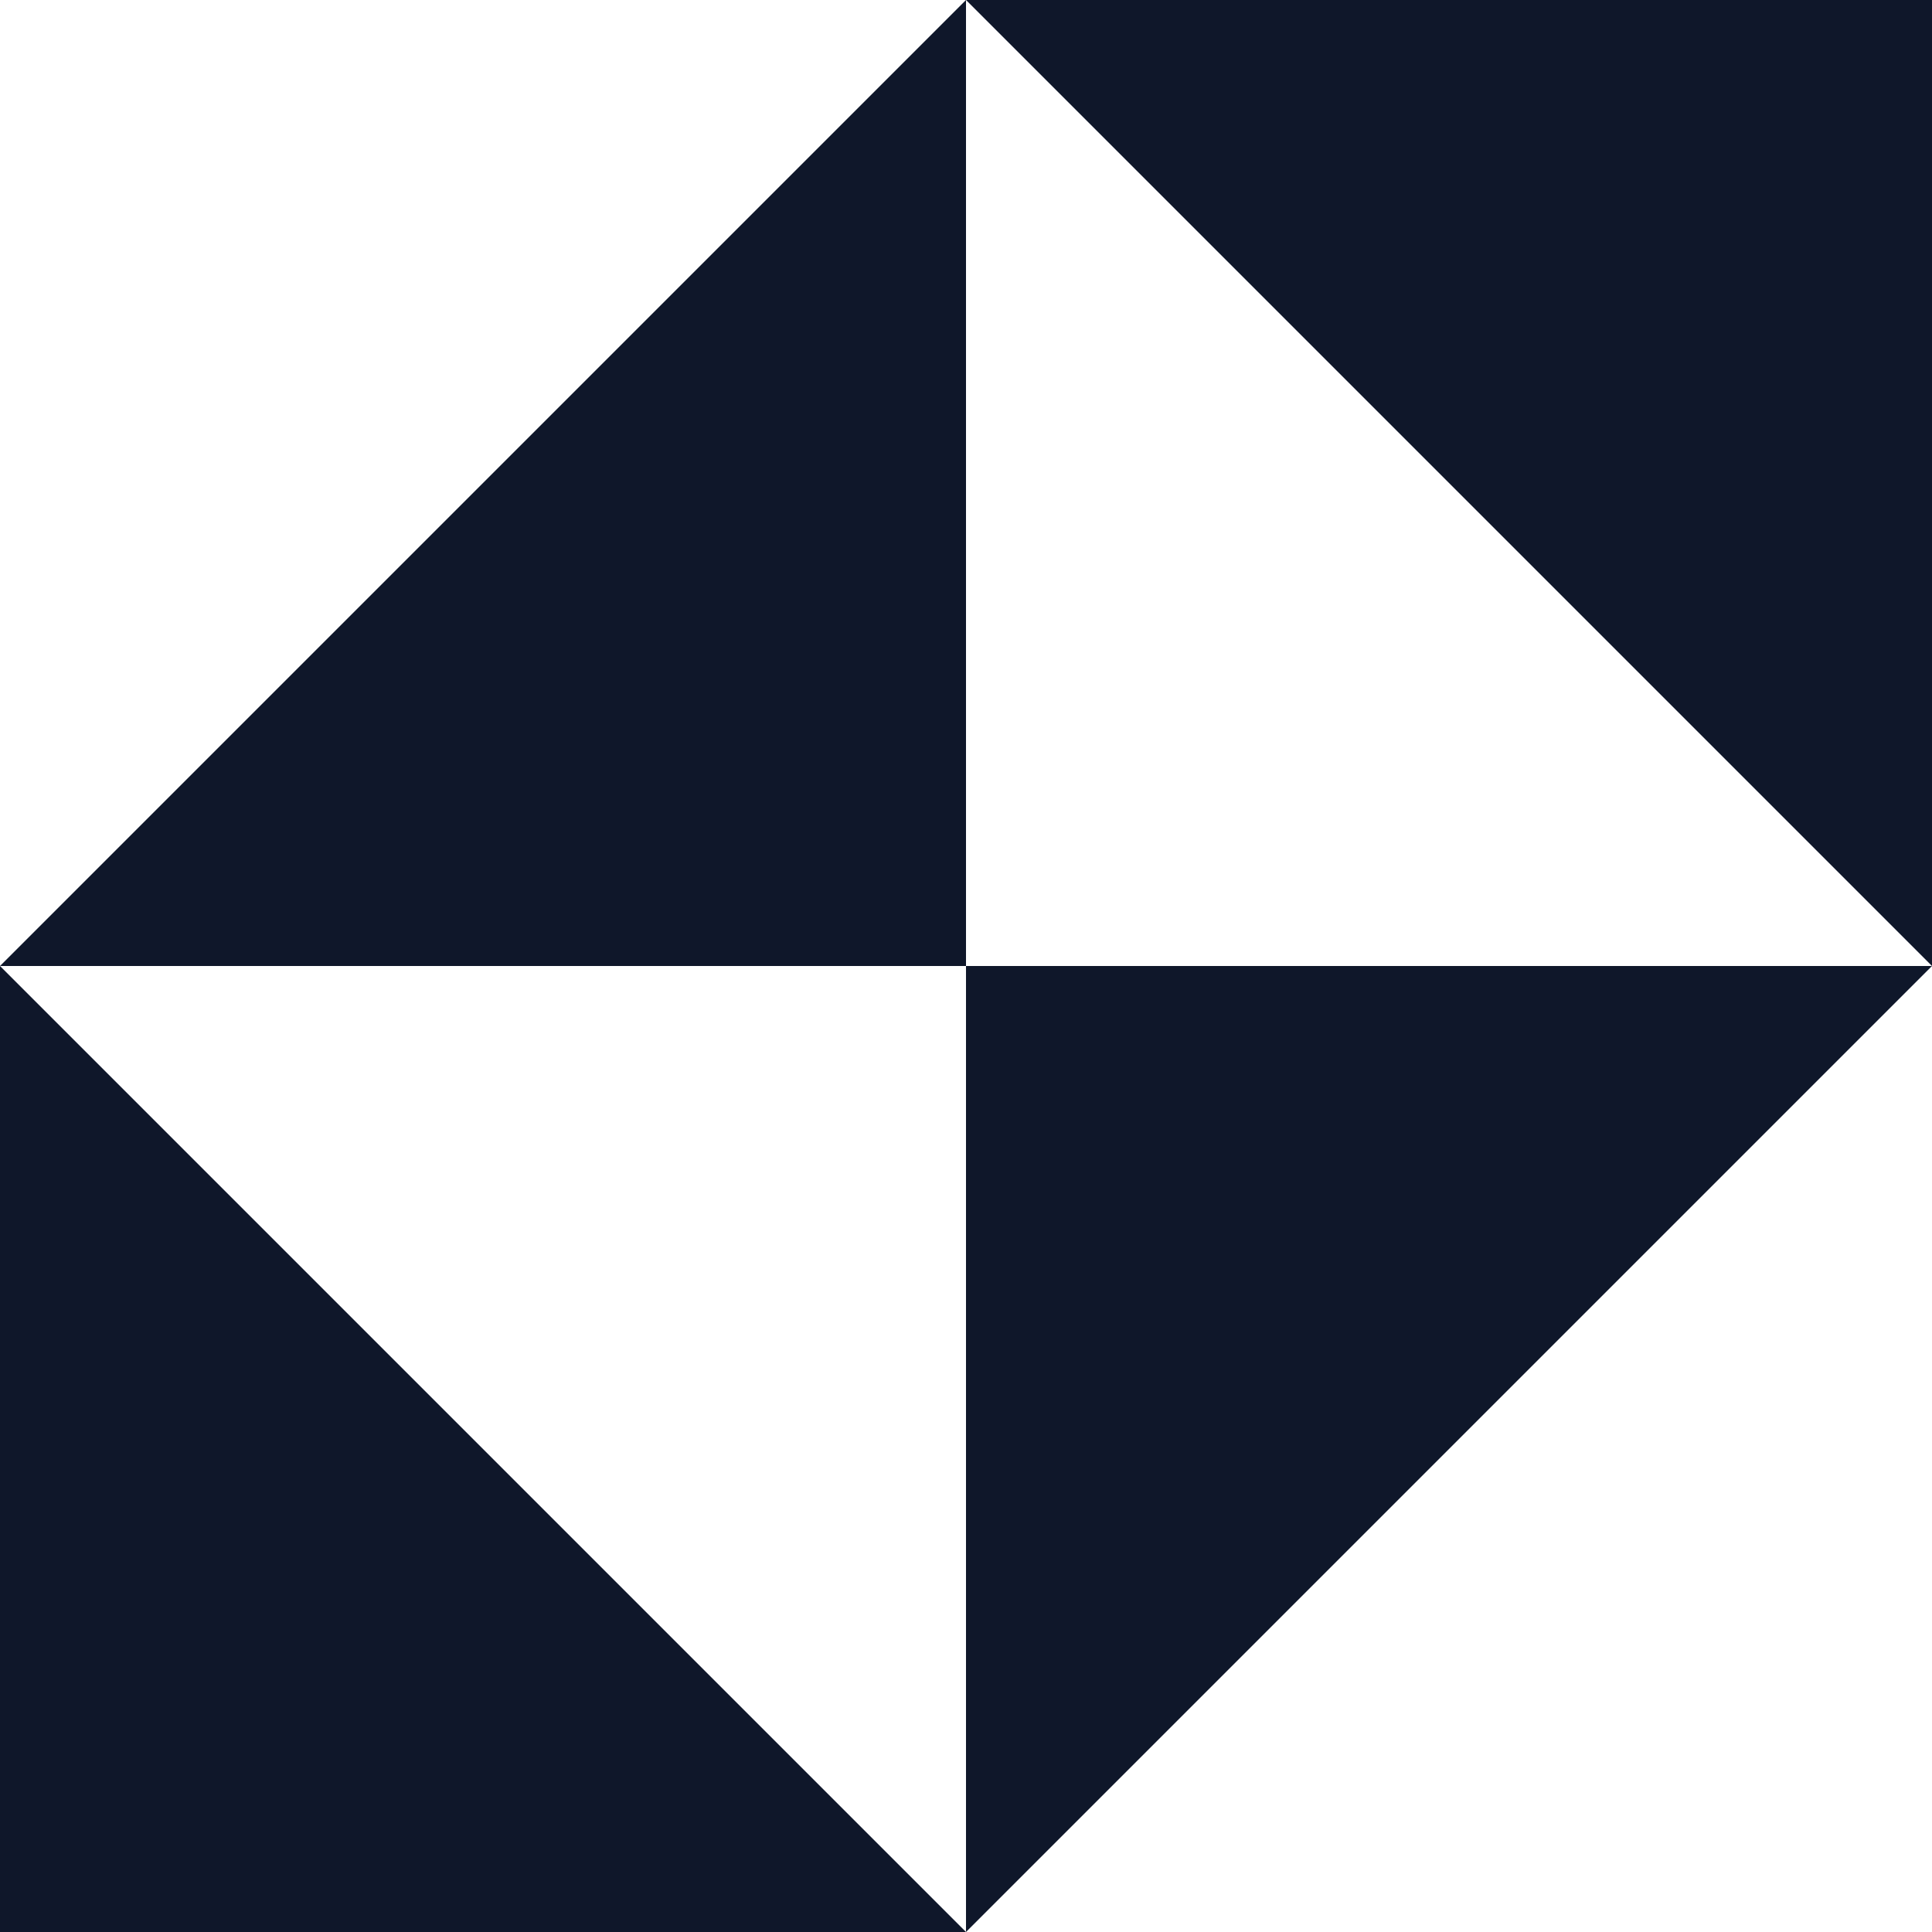
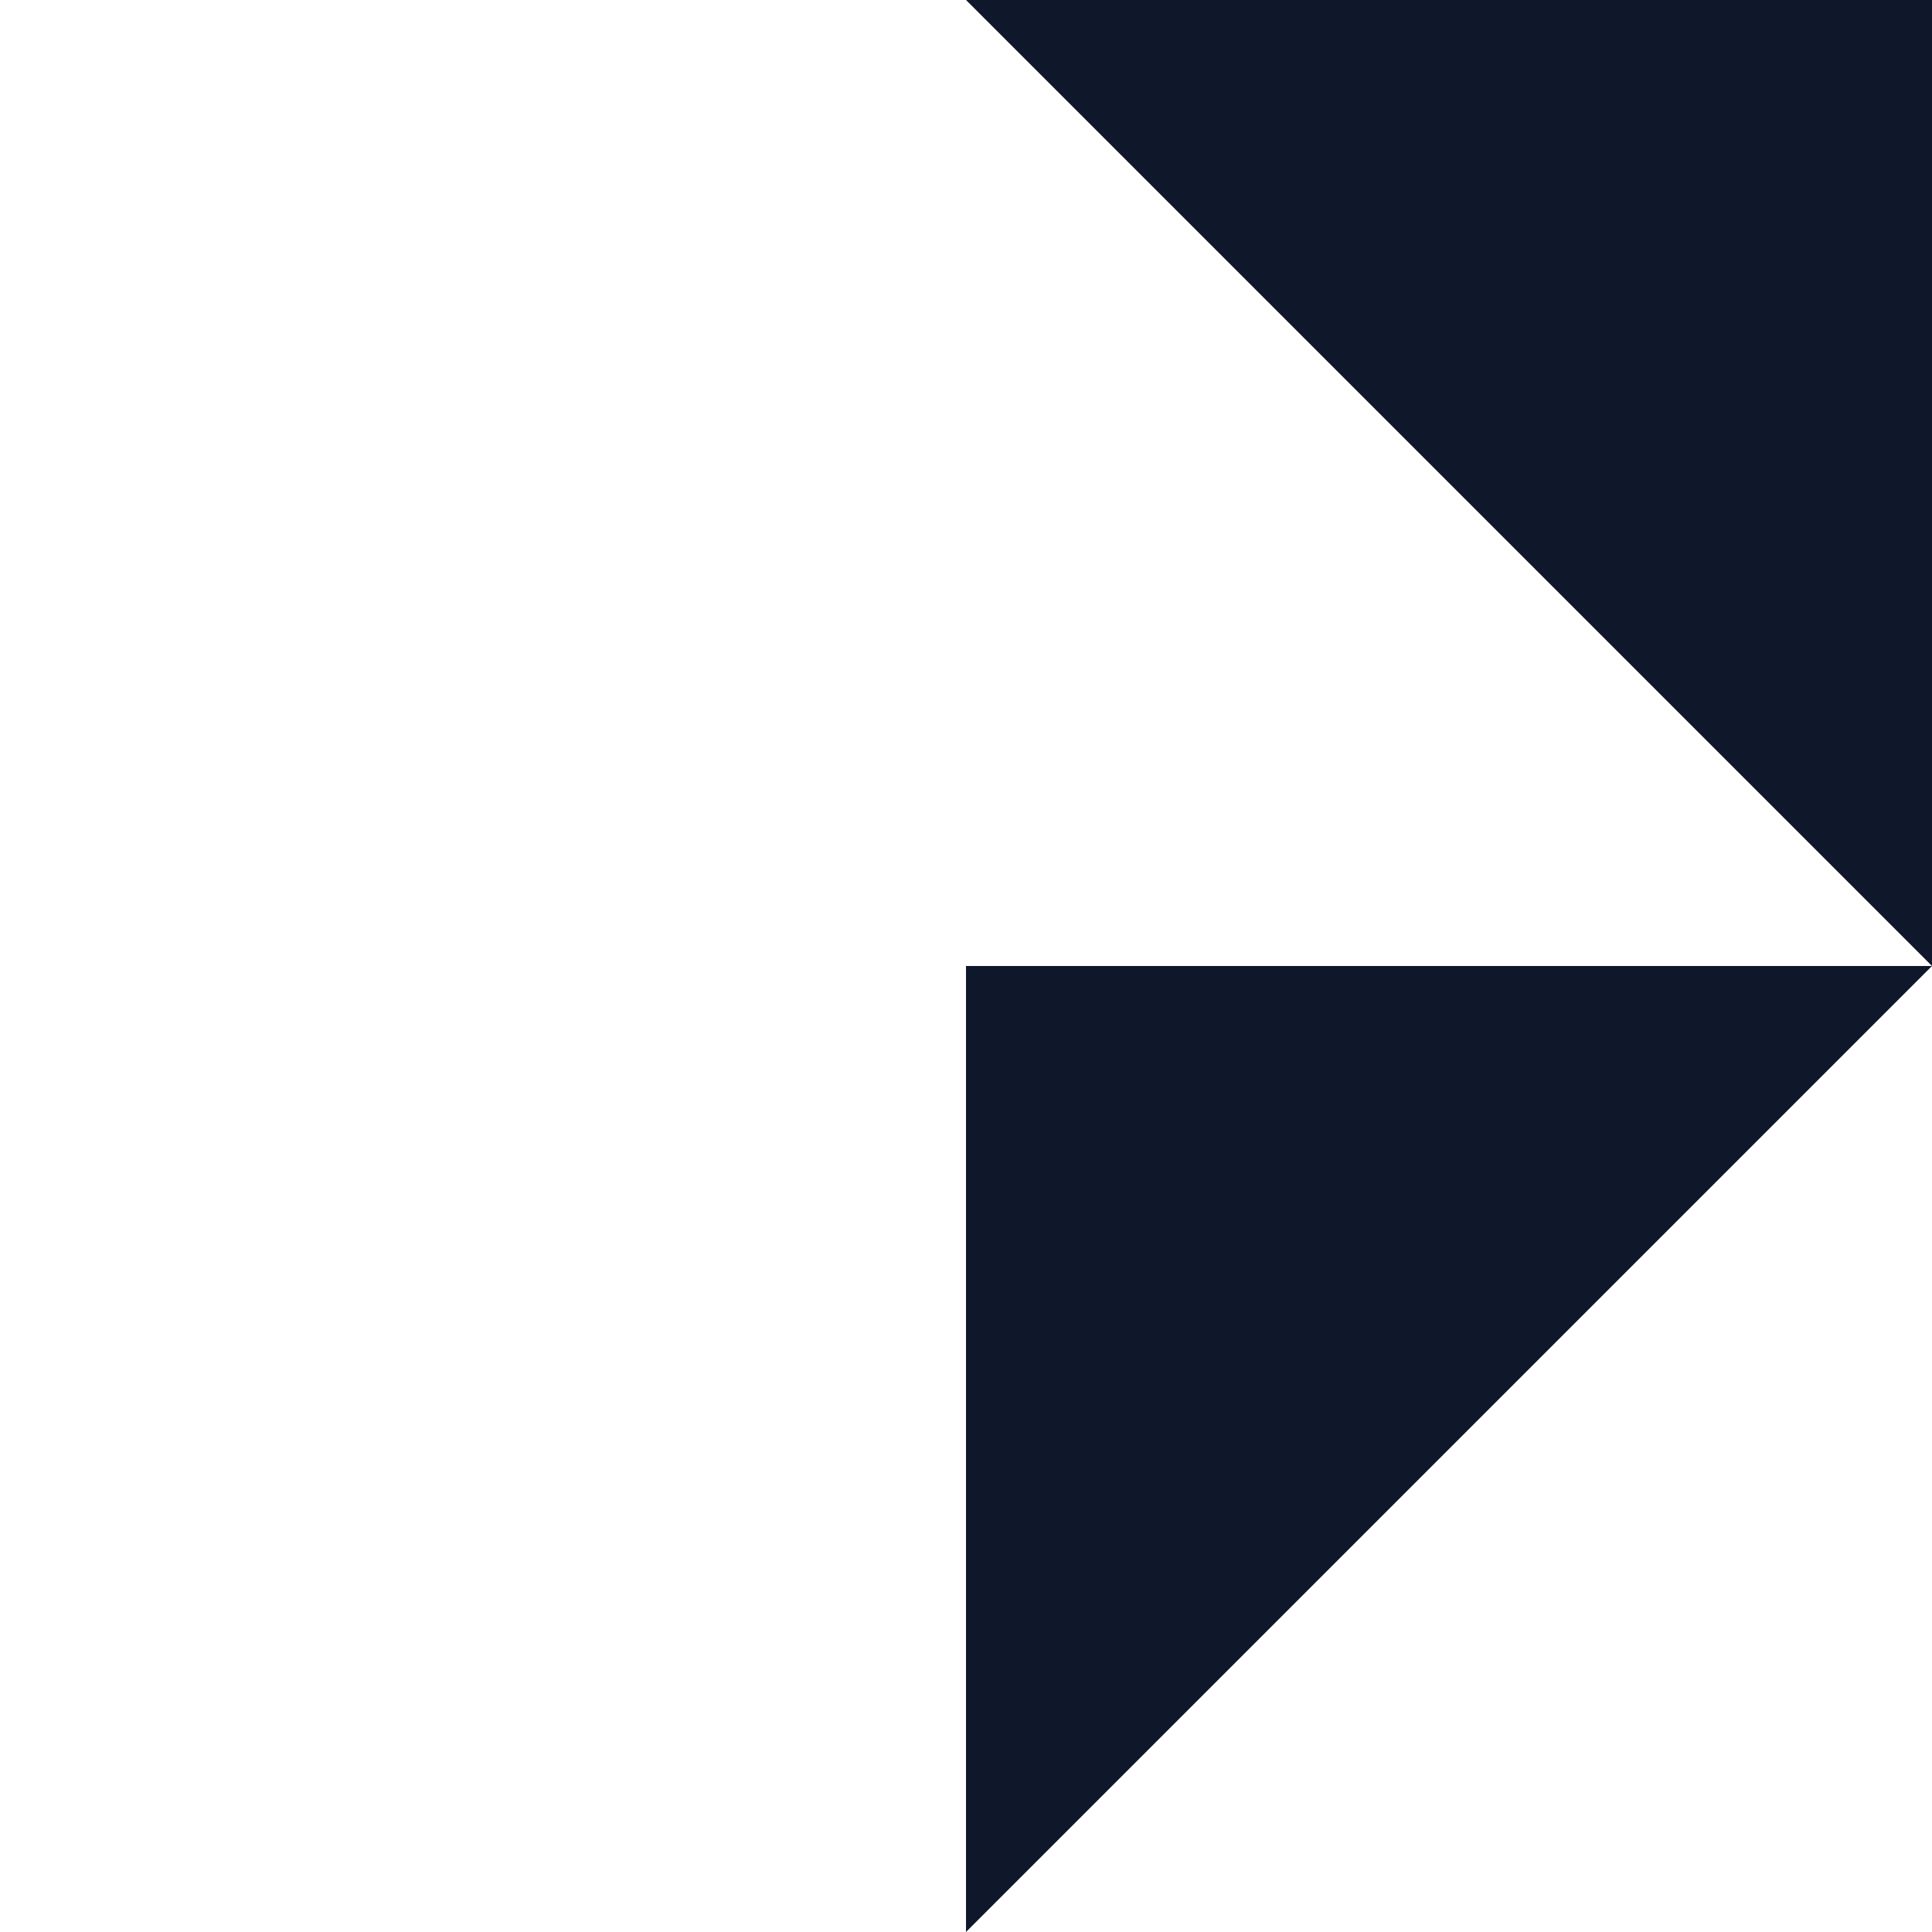
<svg xmlns="http://www.w3.org/2000/svg" viewBox="0 0 40 40">
-   <path fill="#0f172a" d="M0 20 H20 V0 Z" />
-   <path fill="#0f172a" d="M0 40 H20 L0 20 Z" />
  <path fill="#0f172a" d="M20 0 H40 V20 Z" />
  <path fill="#0f172a" d="M20 20 V40 L40 20 Z" />
</svg>